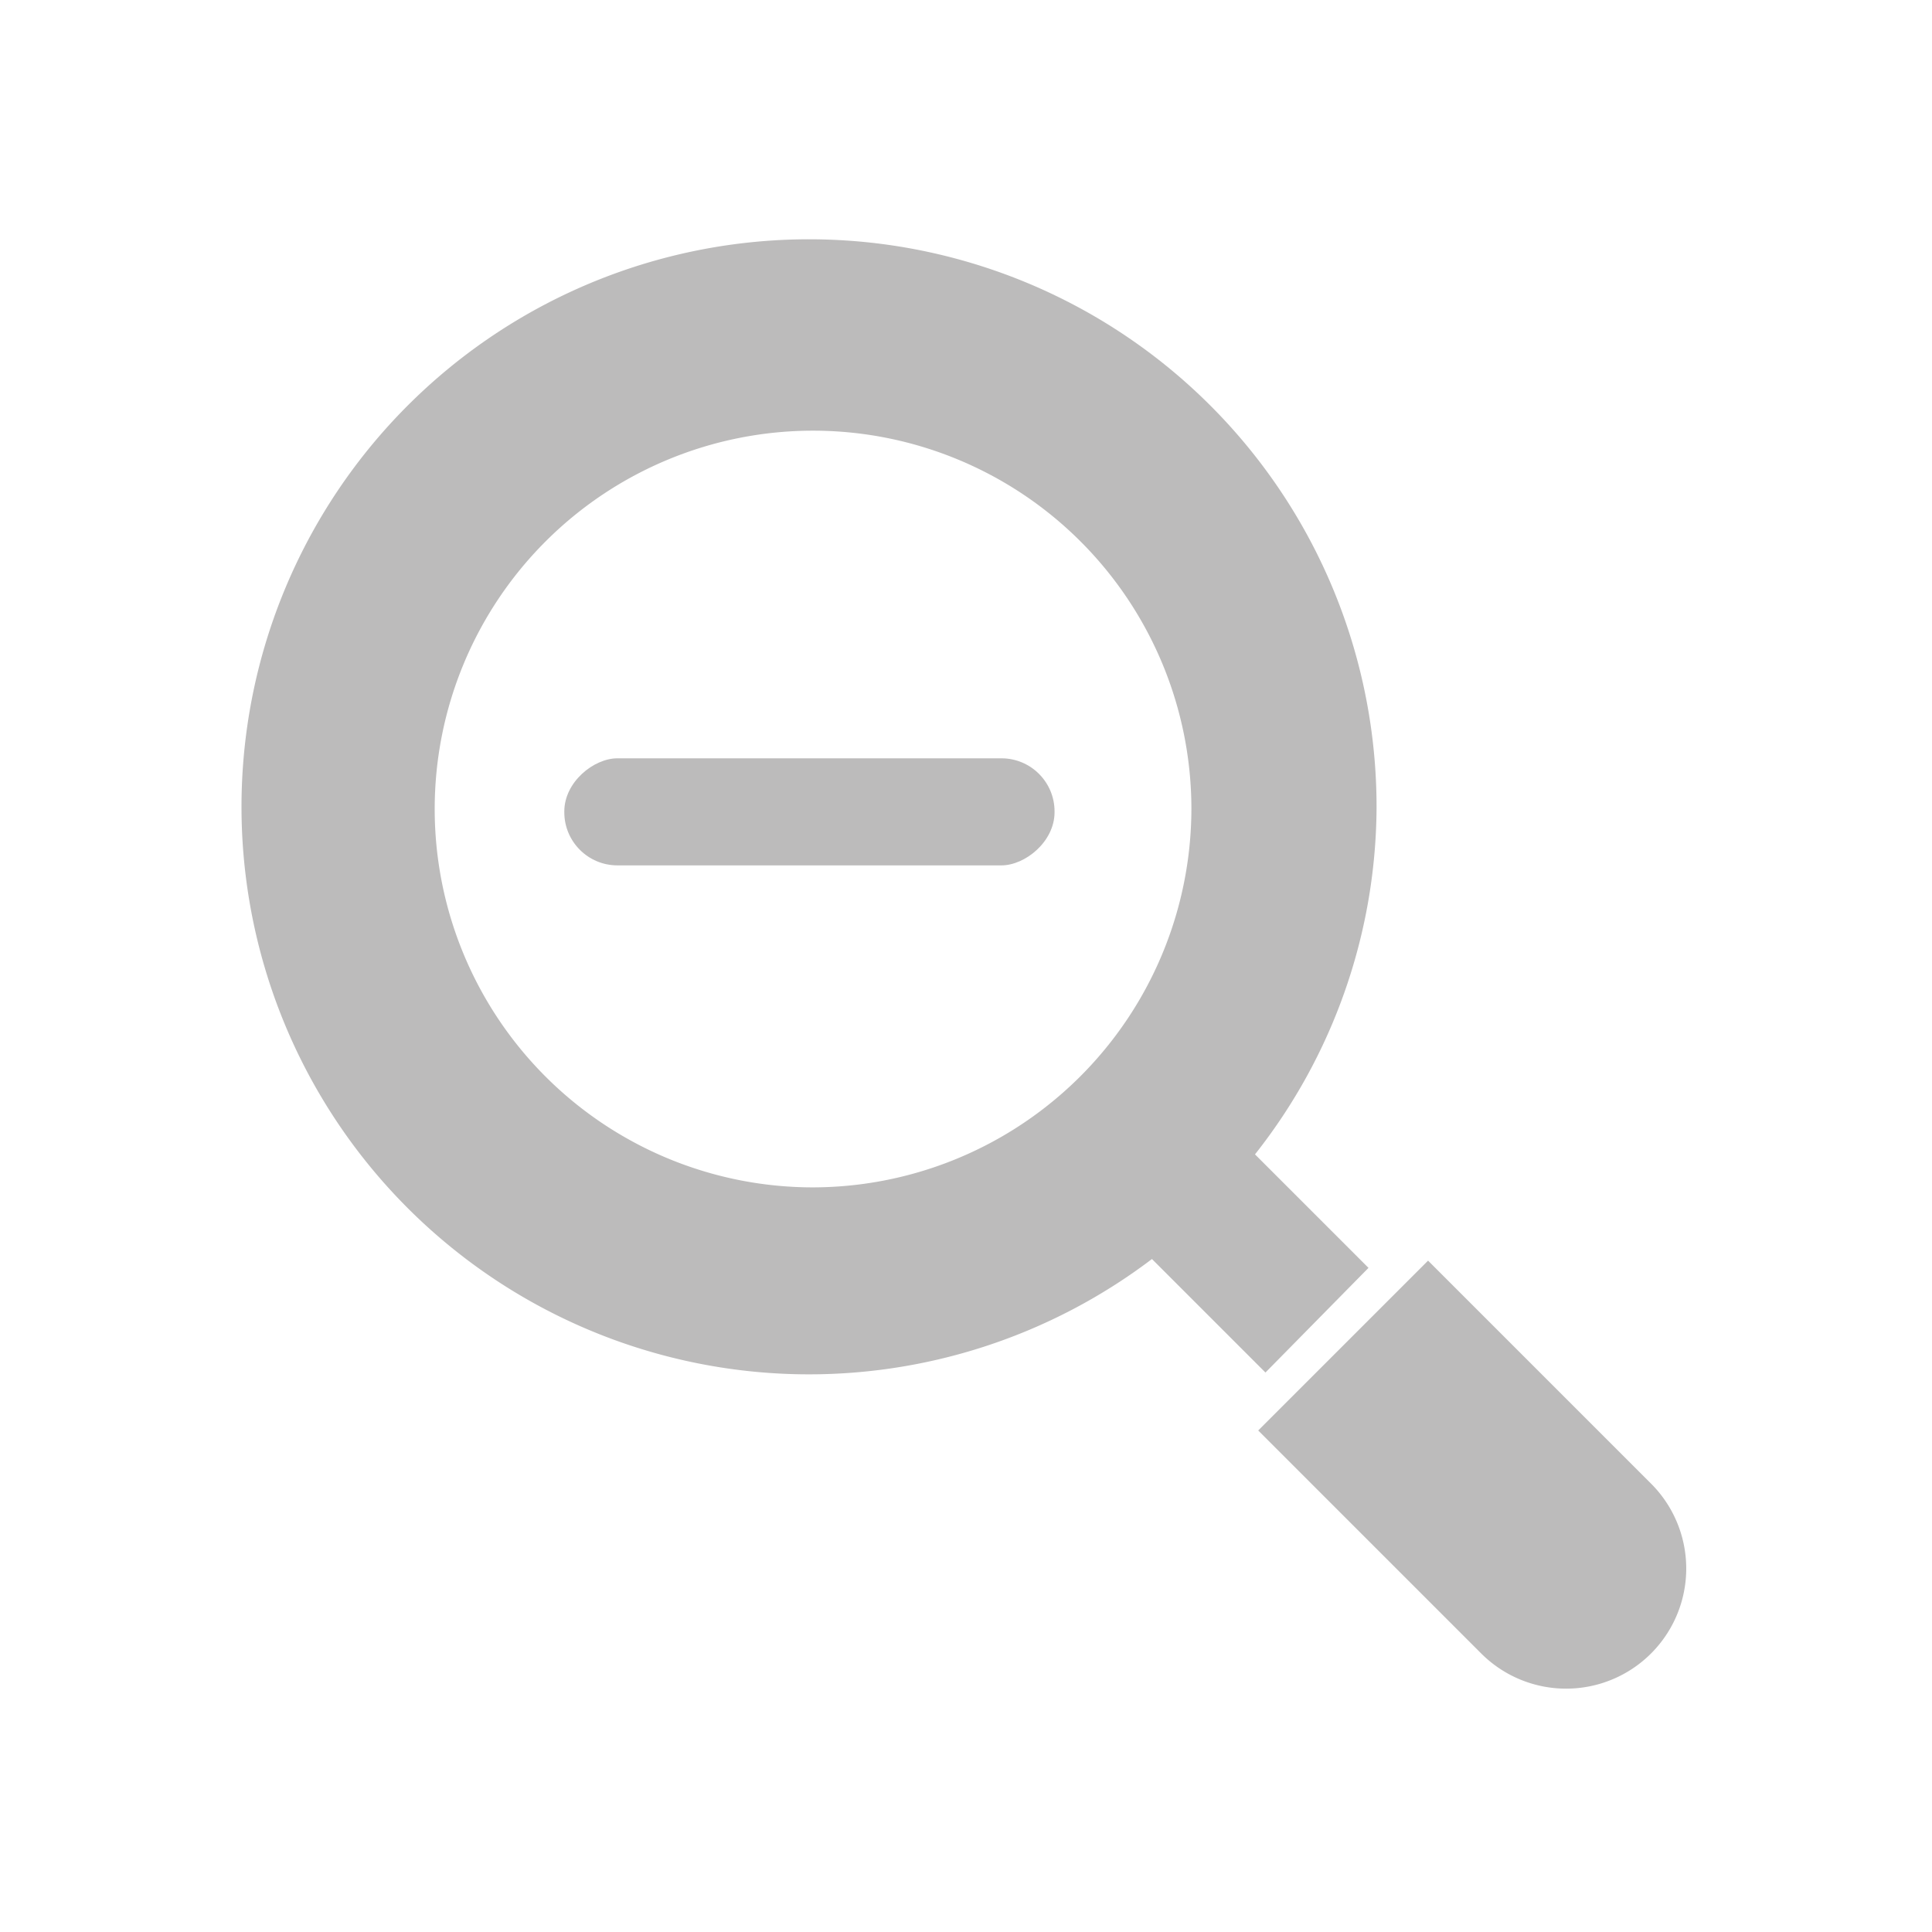
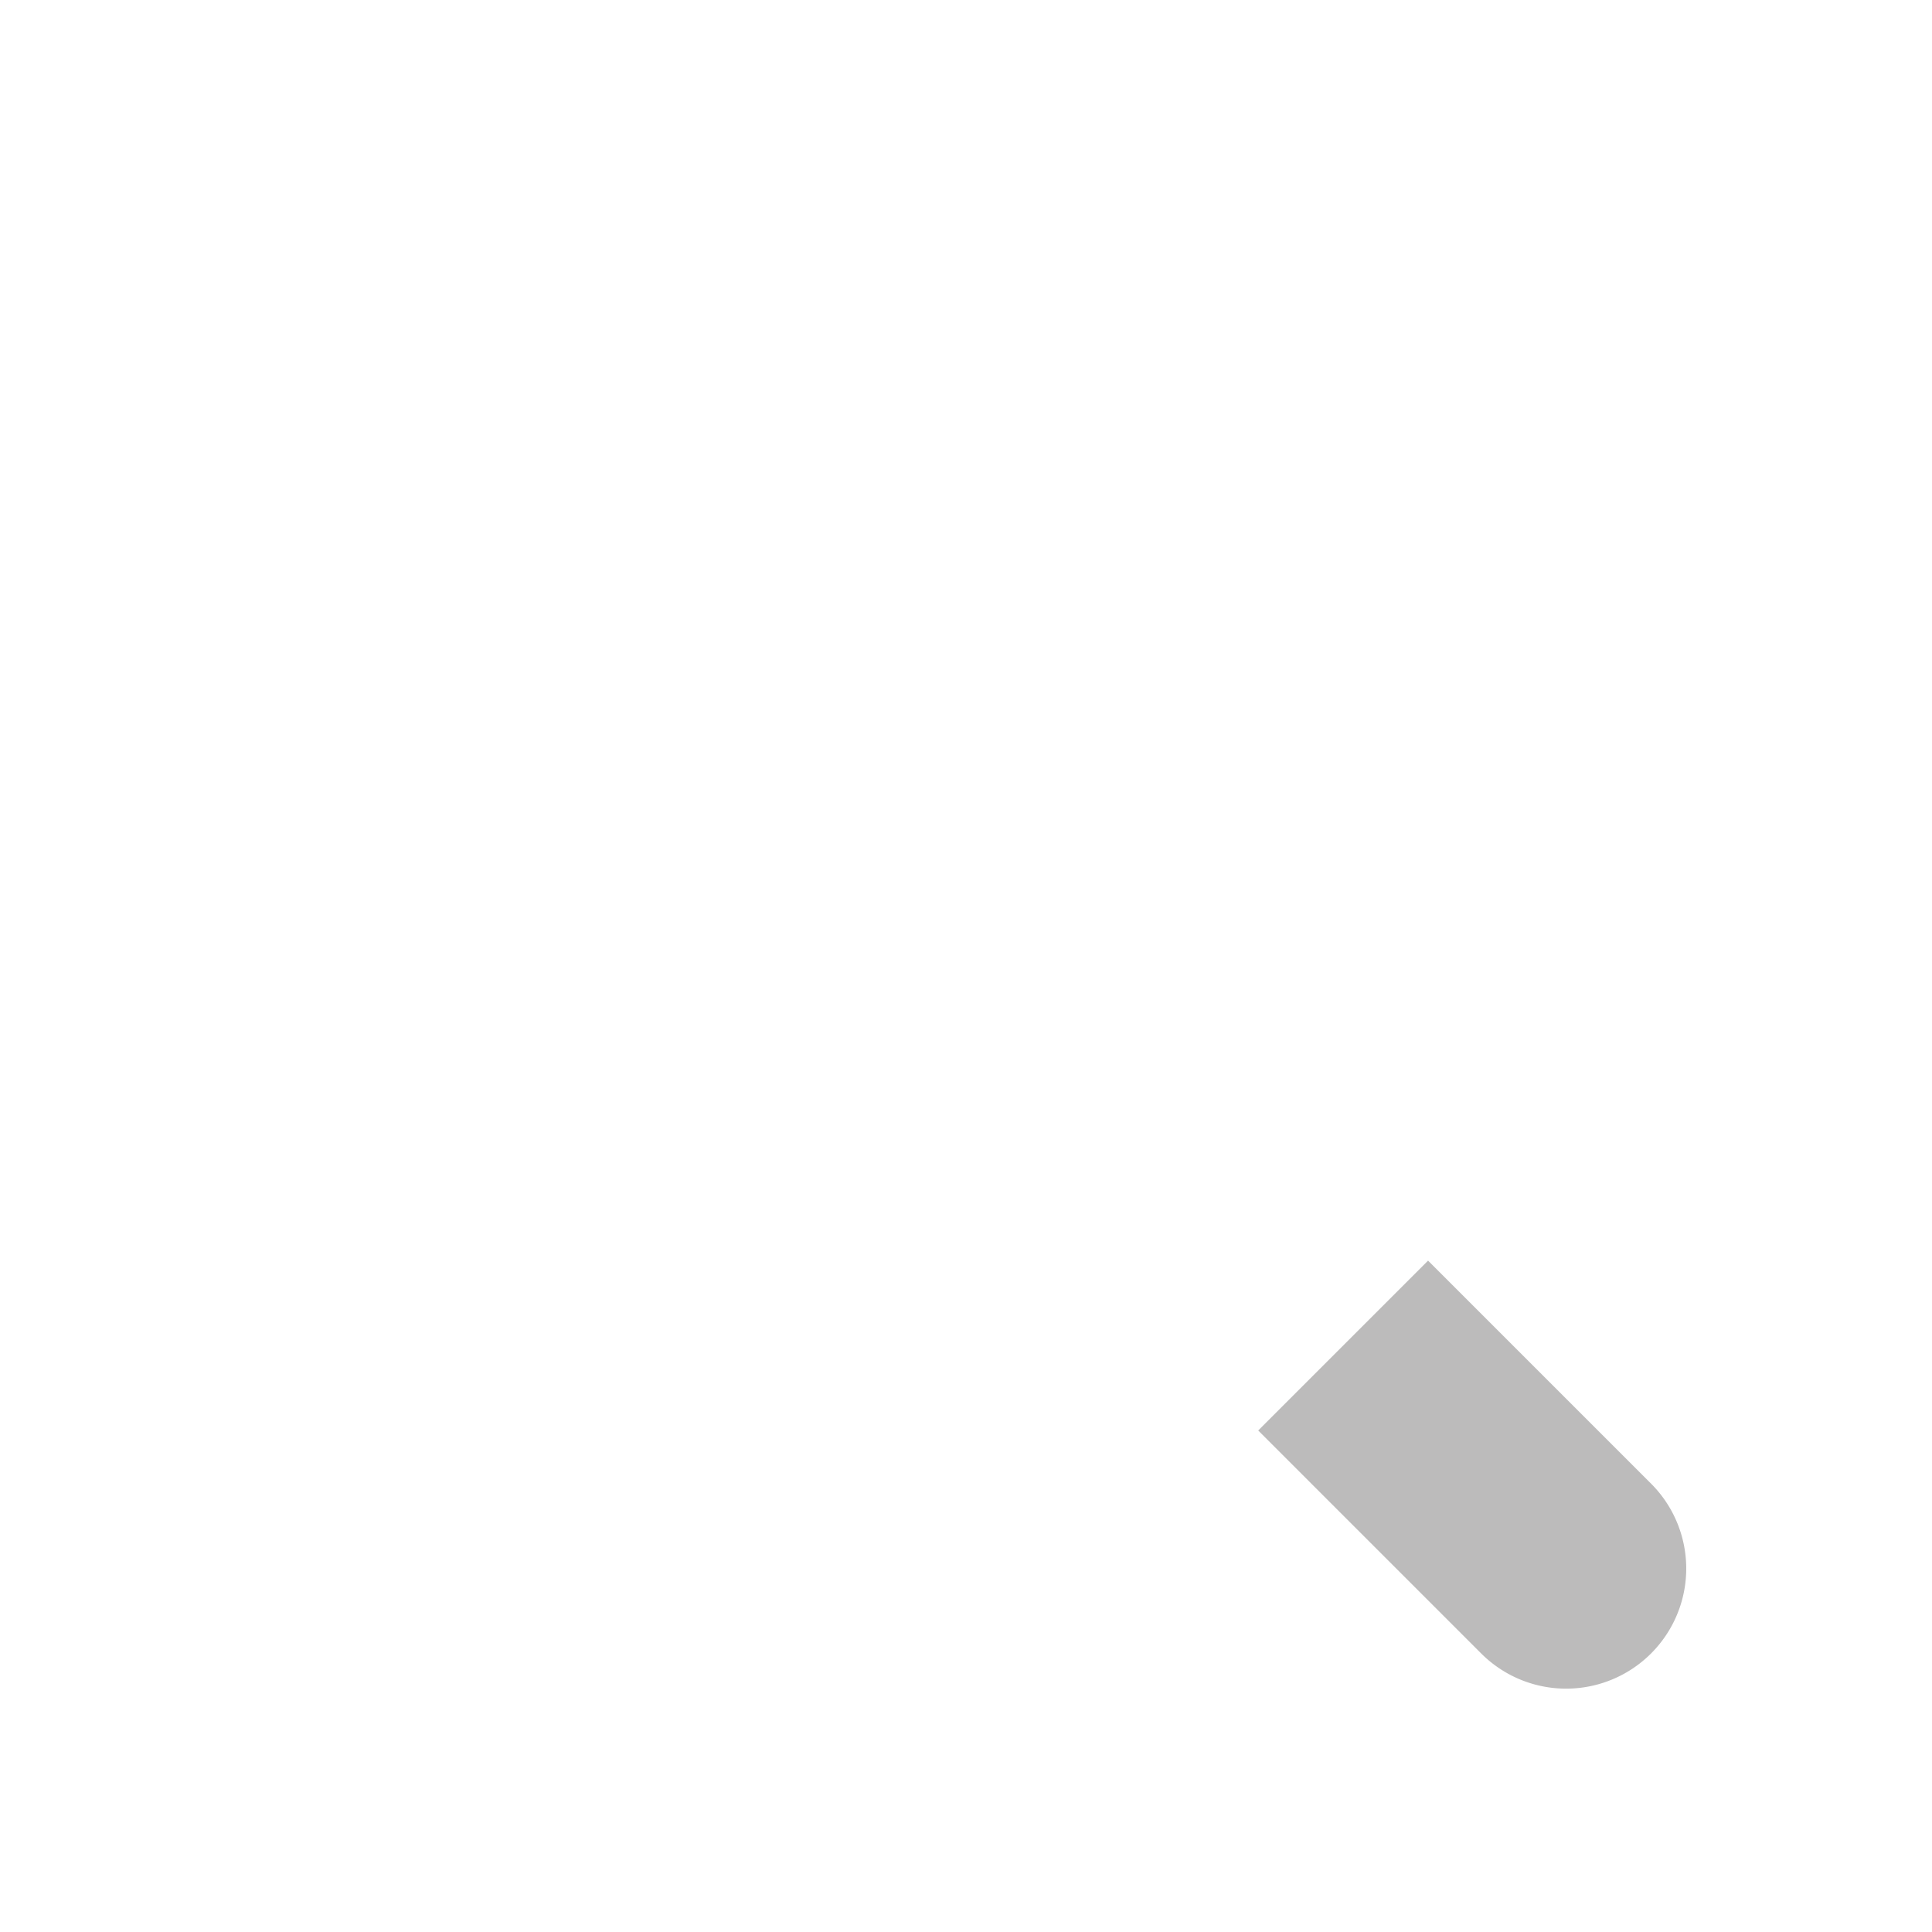
<svg xmlns="http://www.w3.org/2000/svg" id="reduction" viewBox="0 0 24 24">
  <defs>
    <style>.cls-1{fill:#bcbbbb;}</style>
  </defs>
  <title>btn_reduction_off</title>
  <g id="レイヤー_6" data-name="レイヤー 6">
-     <path class="cls-1" d="M17.1,10.05a7.05,7.05,0,1,0-2.79,5.59l1.41,1.41L17,15.75l-1.41-1.41A7,7,0,0,0,17.1,10.05Zm-7,4.7a4.7,4.7,0,1,1,4.7-4.7A4.71,4.71,0,0,1,10.08,14.75Z" />
    <path class="cls-1" d="M20.51,18.43l-2.77-2.77-2.11,2.11,2.77,2.77A1.49,1.49,0,0,0,20.51,18.43Z" />
-     <rect class="cls-1" x="9.39" y="7.04" width="1.33" height="6.09" rx="0.66" ry="0.66" transform="translate(20.14 0.03) rotate(90)" />
  </g>
</svg>